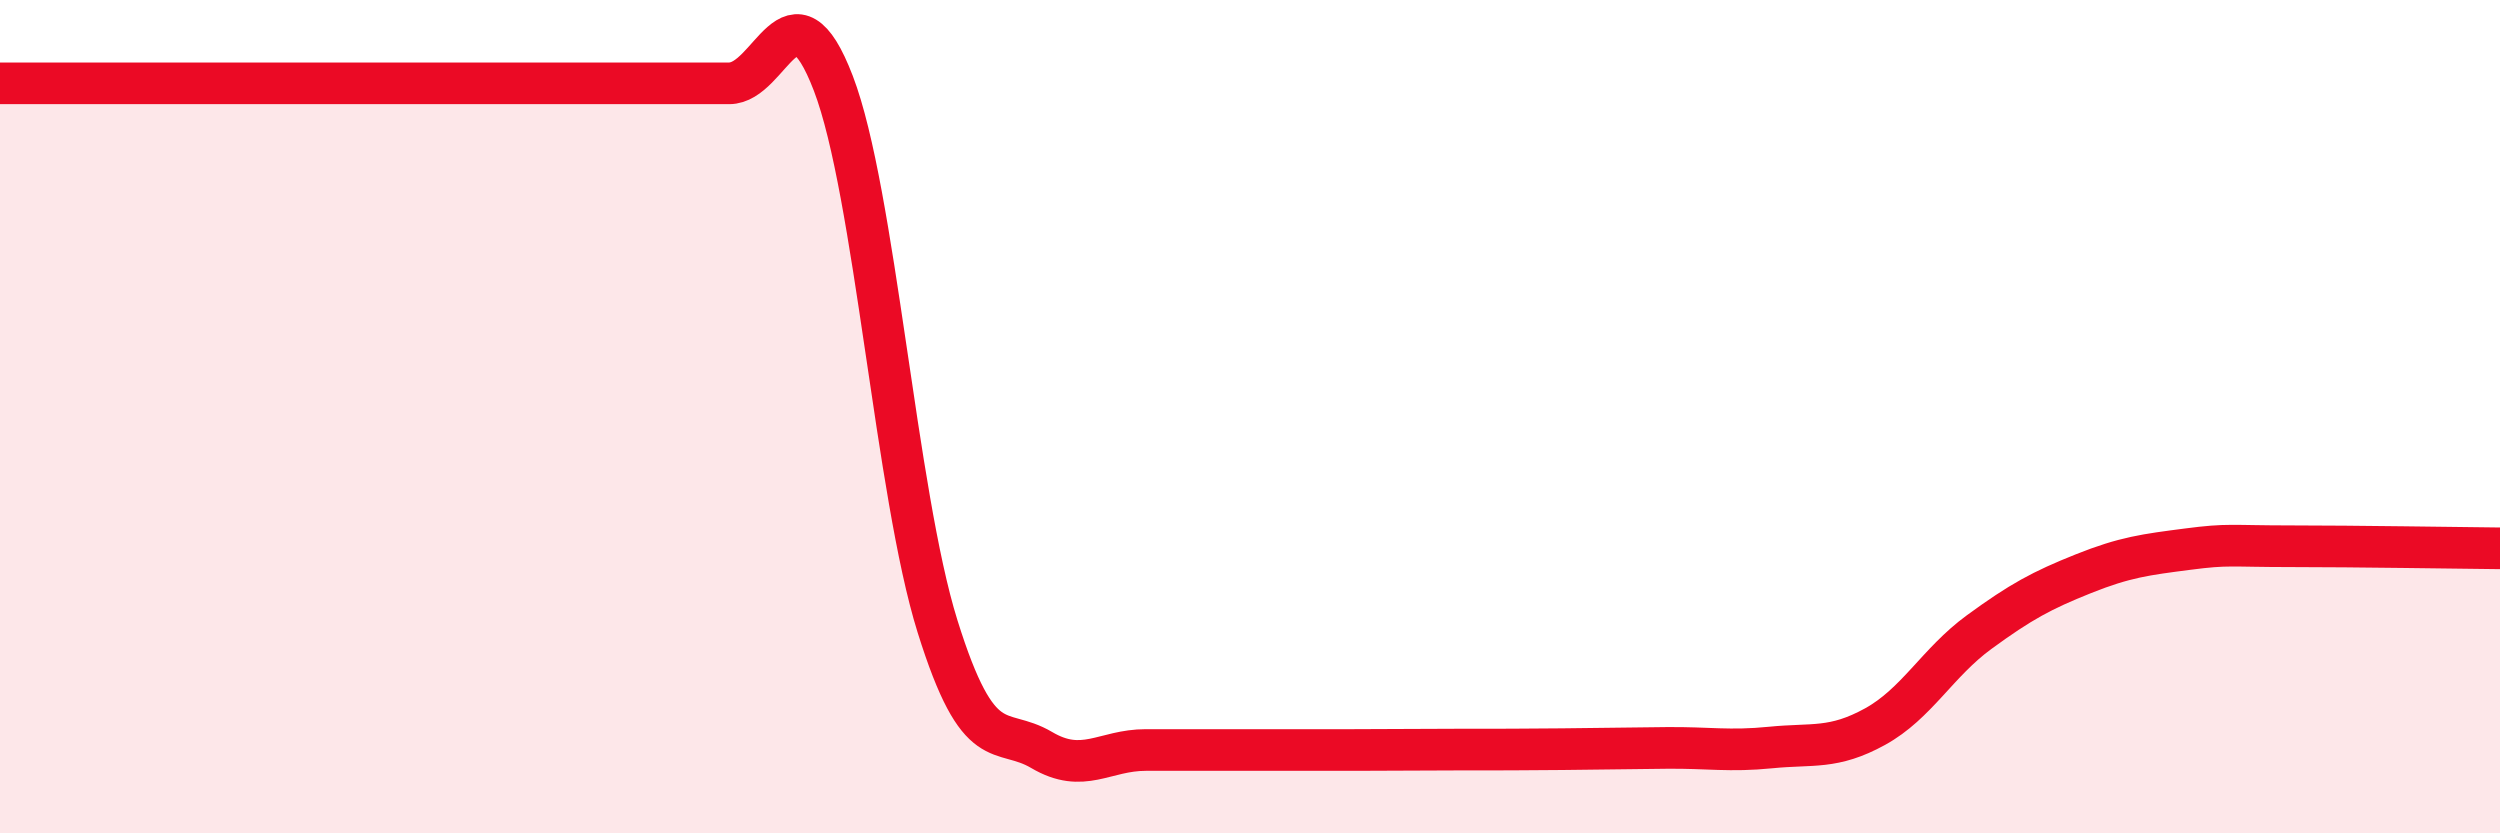
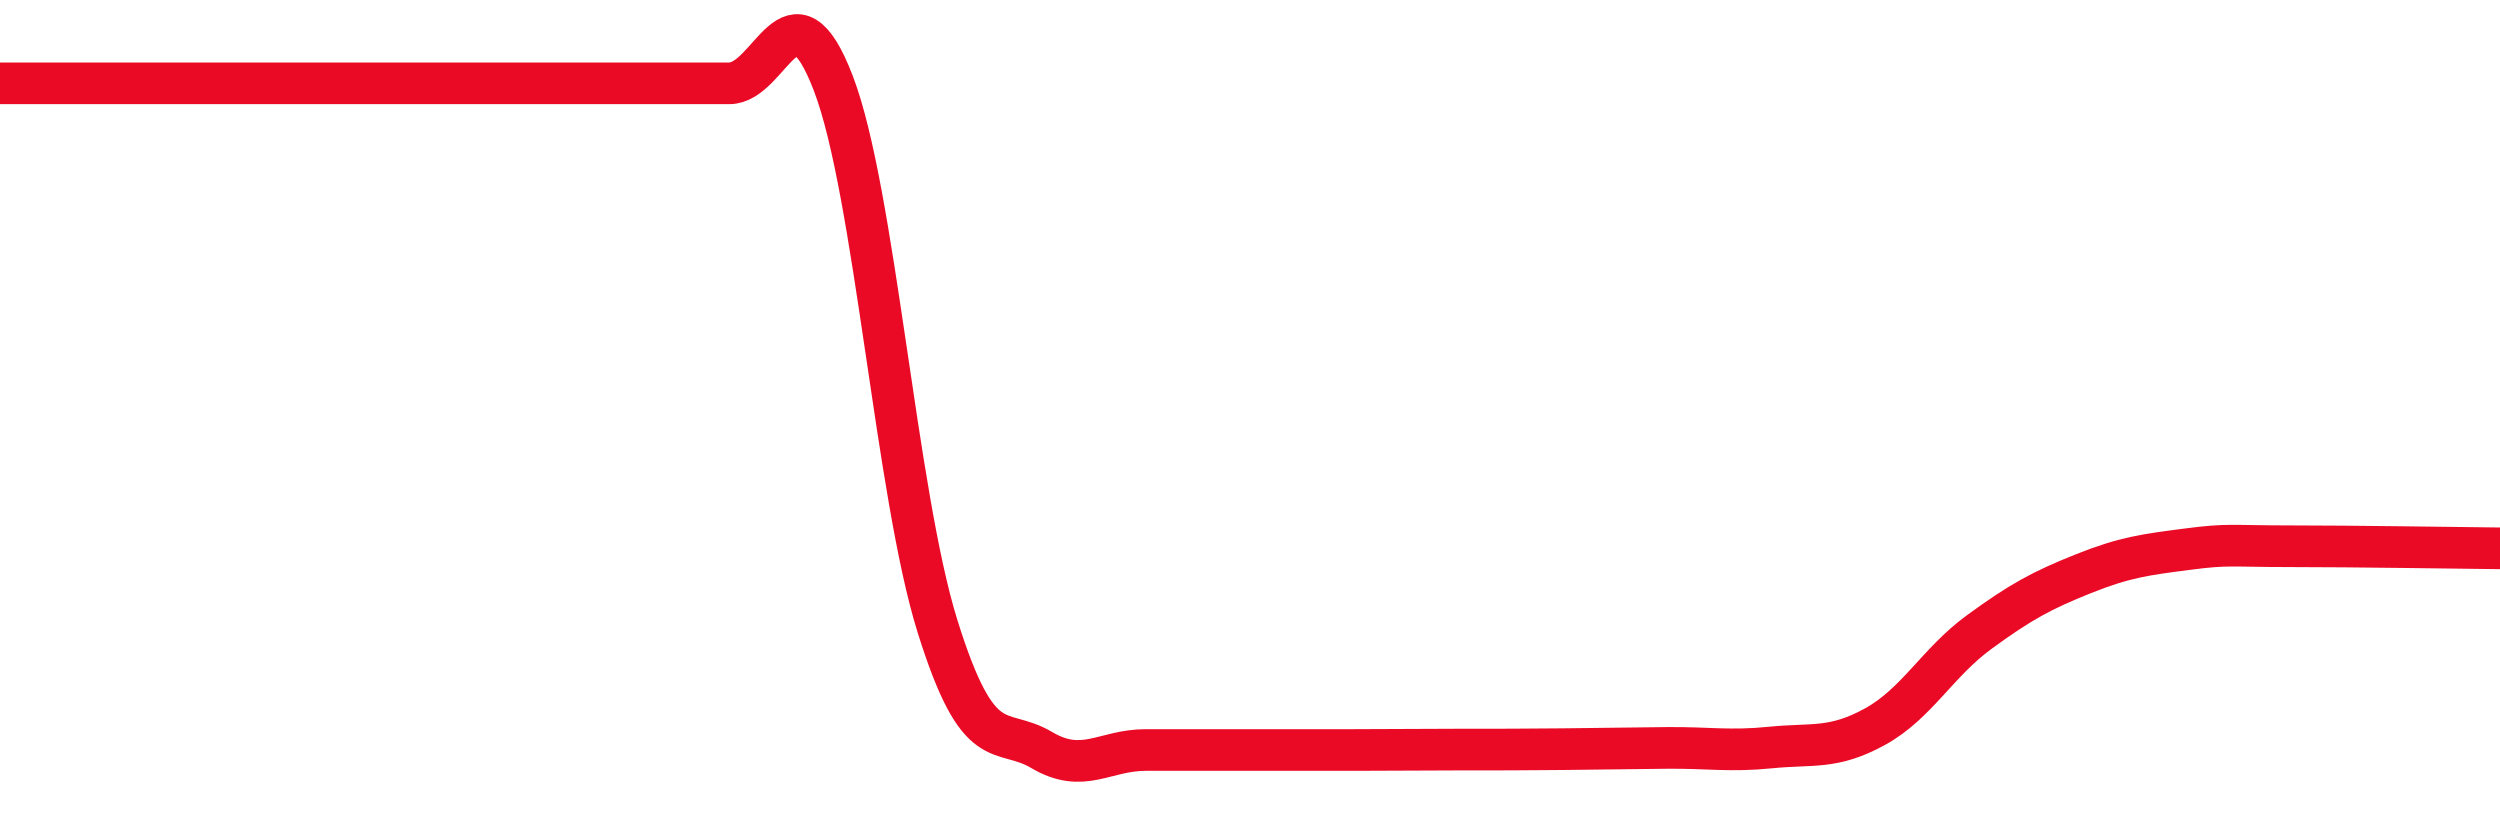
<svg xmlns="http://www.w3.org/2000/svg" width="60" height="20" viewBox="0 0 60 20">
-   <path d="M 0,2 C 0.5,2 1.5,2 2.5,2 C 3.5,2 4,2 5,2 C 6,2 6.5,2 7.5,2 C 8.5,2 9,2 10,2 C 11,2 11.5,2 12.5,2 C 13.5,2 14,2 15,2 C 16,2 16.5,2 17.5,2 C 18.5,2 19,-0.61 20,2 C 21,4.61 21.5,11.83 22.5,15.03 C 23.5,18.23 24,17.41 25,18 C 26,18.59 26.5,18 27.5,18 C 28.5,18 29,18 30,18 C 31,18 31.5,18 32.5,18 C 33.5,18 34,17.99 35,17.99 C 36,17.99 36.5,17.99 37.5,17.98 C 38.5,17.97 39,17.96 40,17.95 C 41,17.94 41.5,18.04 42.5,17.94 C 43.5,17.84 44,17.99 45,17.44 C 46,16.89 46.5,15.9 47.5,15.17 C 48.5,14.44 49,14.17 50,13.77 C 51,13.37 51.5,13.31 52.5,13.18 C 53.5,13.05 53.5,13.11 55,13.11 C 56.5,13.11 59,13.15 60,13.16L60 20L0 20Z" fill="#EB0A25" opacity="0.1" stroke-linecap="round" stroke-linejoin="round" />
  <path d="M 0,2 C 0.5,2 1.5,2 2.5,2 C 3.5,2 4,2 5,2 C 6,2 6.5,2 7.5,2 C 8.5,2 9,2 10,2 C 11,2 11.5,2 12.5,2 C 13.5,2 14,2 15,2 C 16,2 16.5,2 17.5,2 C 18.5,2 19,-0.61 20,2 C 21,4.61 21.5,11.83 22.5,15.03 C 23.5,18.23 24,17.41 25,18 C 26,18.59 26.5,18 27.5,18 C 28.5,18 29,18 30,18 C 31,18 31.5,18 32.5,18 C 33.5,18 34,17.99 35,17.99 C 36,17.99 36.5,17.99 37.5,17.98 C 38.5,17.97 39,17.96 40,17.95 C 41,17.94 41.5,18.04 42.5,17.94 C 43.5,17.84 44,17.99 45,17.44 C 46,16.89 46.5,15.9 47.5,15.17 C 48.5,14.44 49,14.17 50,13.77 C 51,13.37 51.5,13.31 52.5,13.18 C 53.5,13.05 53.5,13.11 55,13.11 C 56.5,13.11 59,13.15 60,13.16" stroke="#EB0A25" stroke-width="1" fill="none" stroke-linecap="round" stroke-linejoin="round" />
</svg>